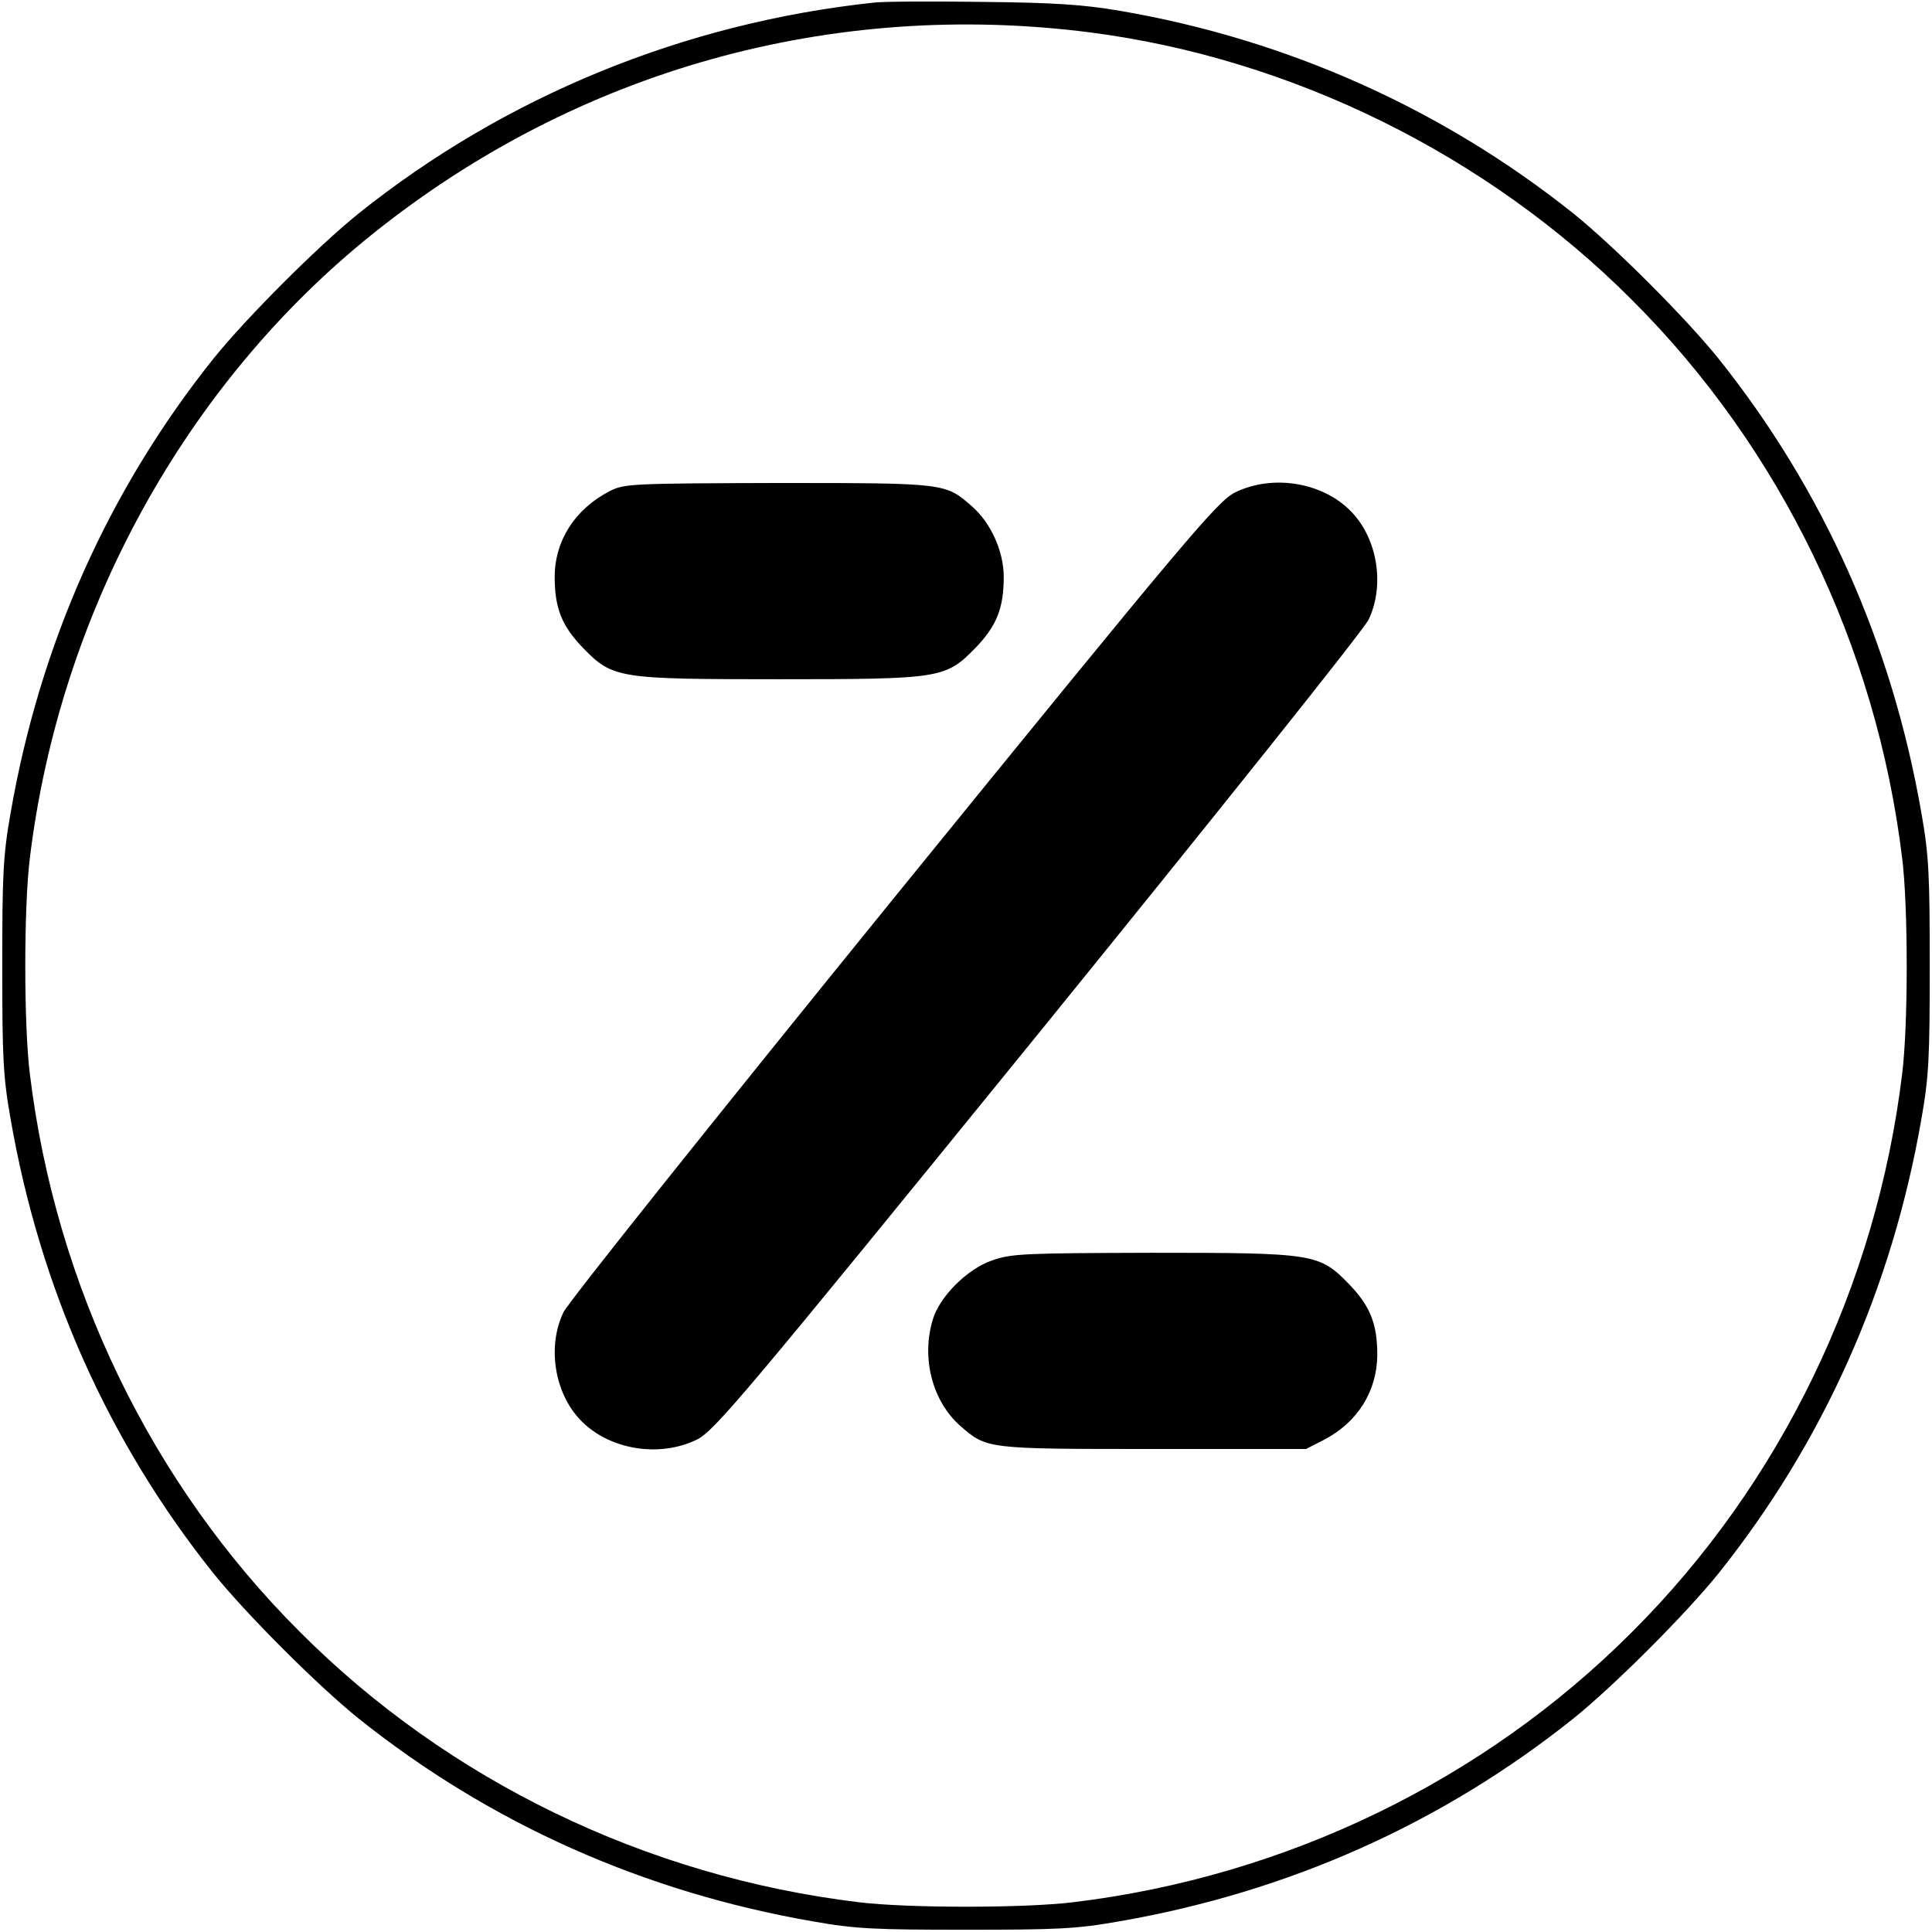
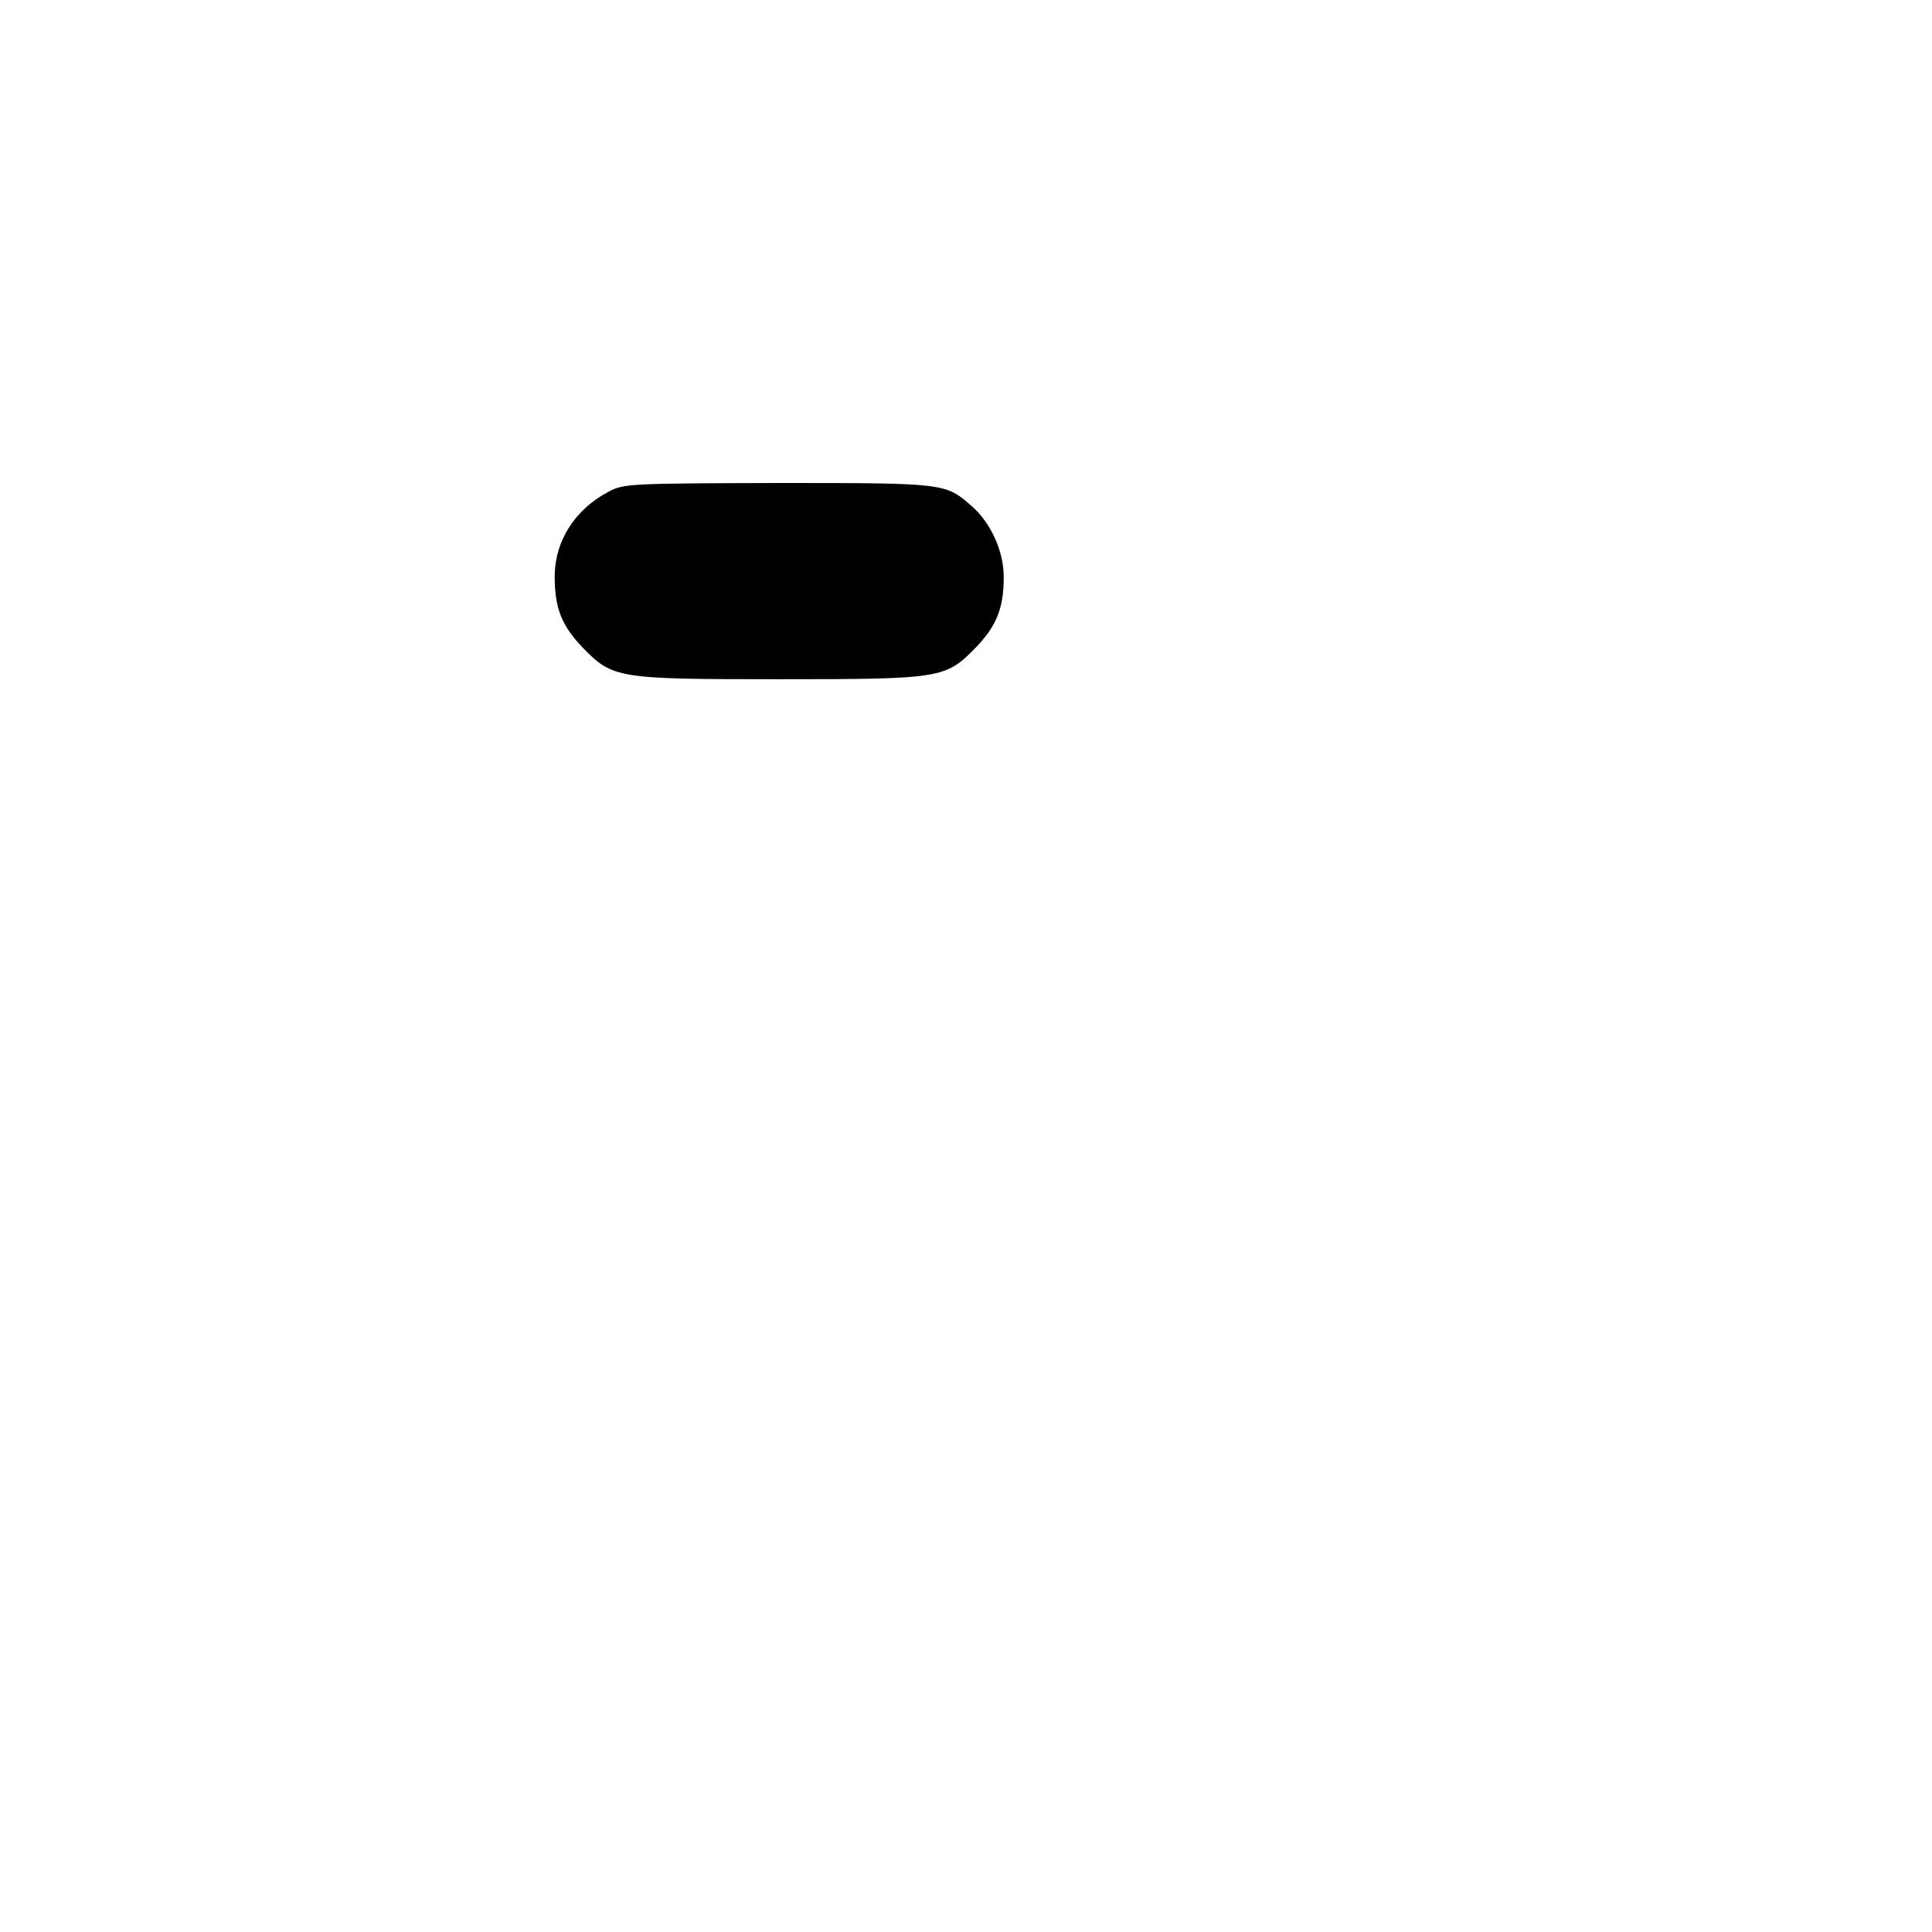
<svg xmlns="http://www.w3.org/2000/svg" version="1.0" width="512pt" height="512pt" viewBox="0 0 512 512" preserveAspectRatio="xMidYMid meet">
  <g transform="translate(0,512) scale(0.1,-0.1)" fill="#000000" stroke="none">
-     <path d="M2315 5113 c-503 -54 -976 -248 -1365 -559 -109 -88 -296 -275 -384 -384 -278 -348 -460 -755 -538 -1205 -20 -113 -22 -165 -22 -405 0 -240 2 -292 22 -405 78 -450 260 -857 538 -1205 88 -109 275 -296 384 -384 348 -278 755 -460 1205 -538 113 -20 165 -22 405 -22 240 0 292 2 405 22 450 78 857 260 1205 538 109 88 296 275 384 384 278 348 460 755 538 1205 20 113 22 165 22 405 0 240 -2 292 -22 405 -78 450 -260 857 -538 1205 -88 109 -275 296 -384 384 -347 277 -758 461 -1200 537 -99 17 -175 22 -370 24 -135 2 -263 1 -285 -2z m575 -79 c533 -69 1051 -324 1435 -709 394 -393 648 -918 716 -1480 16 -129 16 -441 0 -570 -68 -562 -322 -1087 -716 -1480 -393 -394 -918 -648 -1480 -716 -129 -16 -441 -16 -570 0 -562 68 -1087 322 -1480 716 -394 393 -648 918 -716 1480 -16 129 -16 441 0 570 79 652 413 1259 911 1657 540 432 1214 620 1900 532z" />
    <path d="M1615 3818 c-91 -47 -145 -131 -145 -227 0 -83 19 -130 75 -188 79 -81 92 -83 520 -83 428 0 441 2 520 83 56 58 75 105 75 188 0 68 -34 143 -84 187 -71 62 -68 62 -515 62 -390 -1 -408 -2 -446 -22z" />
-     <path d="M3273 3815 c-47 -24 -120 -110 -905 -1076 -469 -578 -863 -1071 -875 -1097 -43 -90 -24 -213 45 -285 75 -79 209 -101 309 -52 47 24 120 110 905 1076 469 578 863 1071 875 1097 43 90 24 213 -45 285 -75 79 -209 101 -309 52z" />
-     <path d="M2630 1780 c-66 -22 -140 -96 -158 -157 -31 -102 -1 -216 72 -281 71 -62 68 -62 513 -62 l404 0 47 24 c89 46 141 128 142 225 0 83 -19 130 -75 188 -79 81 -91 83 -524 83 -332 -1 -371 -2 -421 -20z" />
  </g>
</svg>